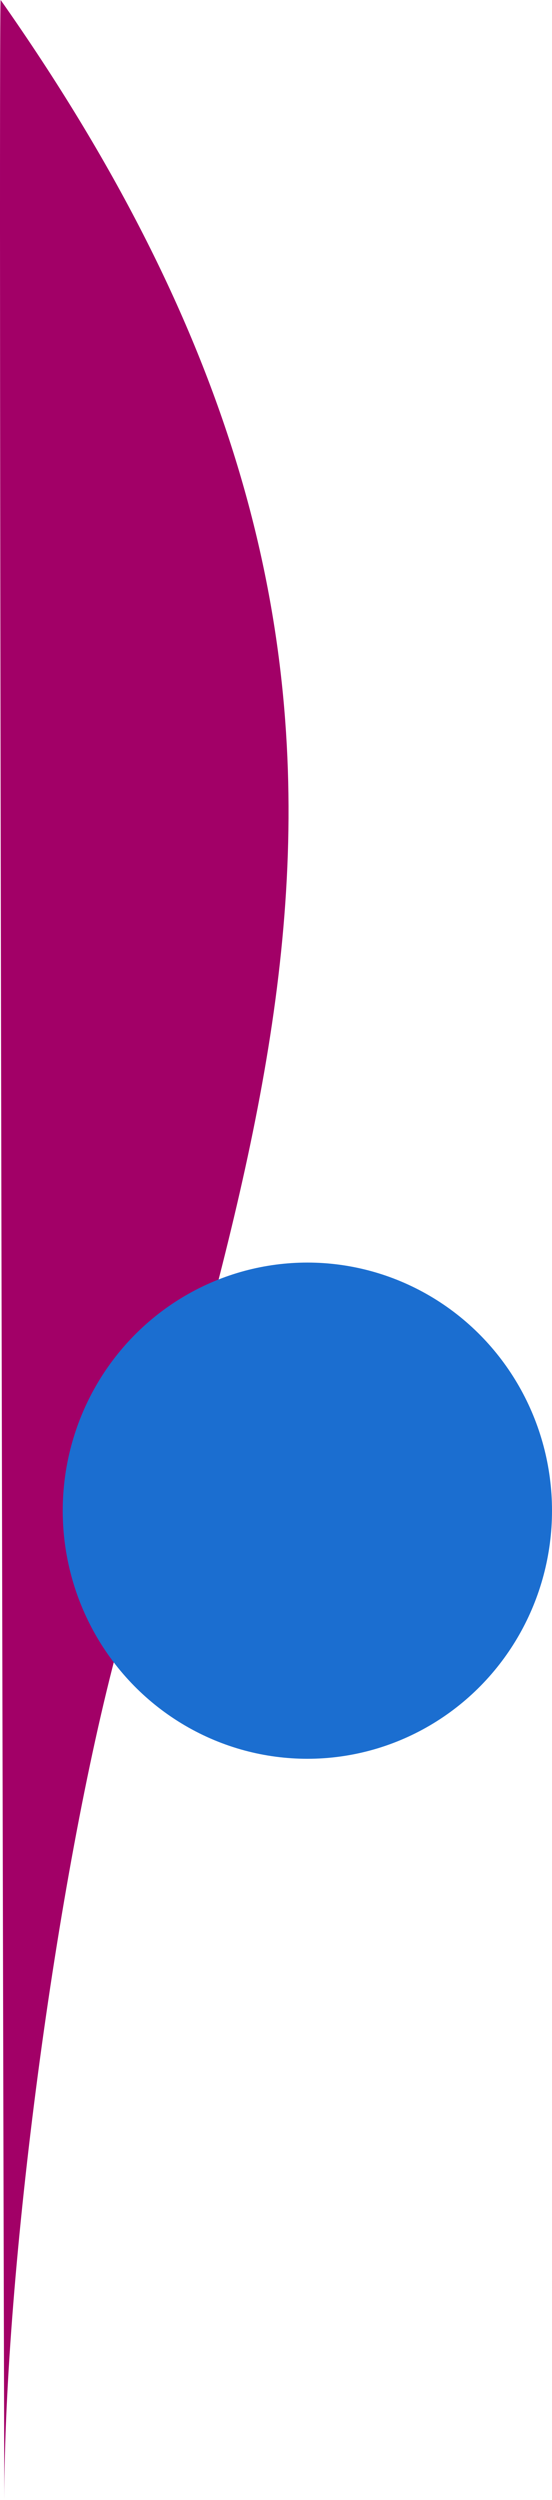
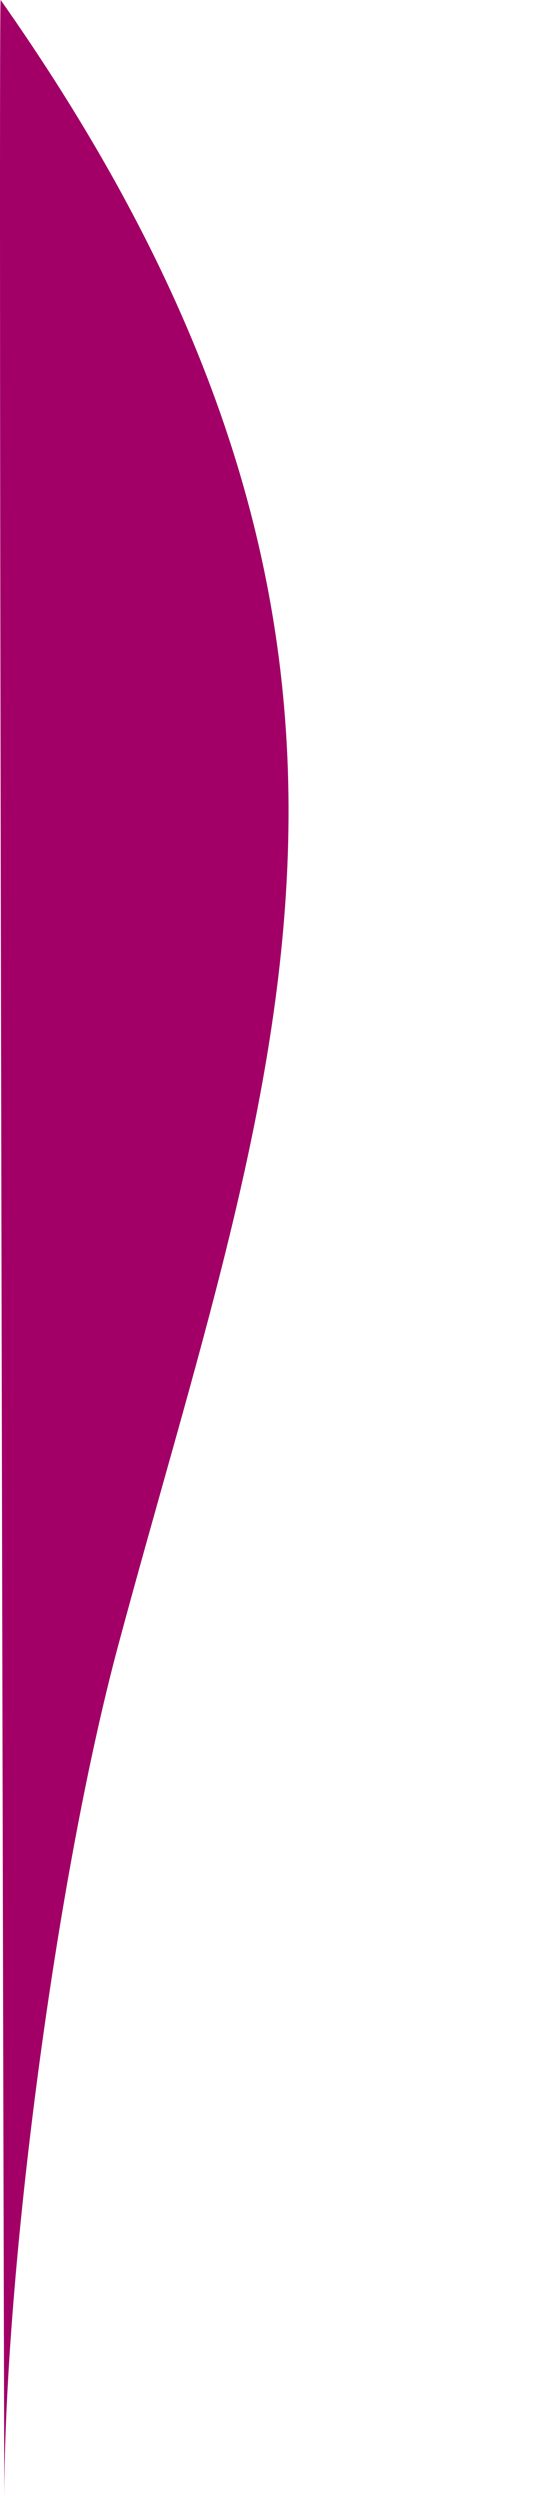
<svg xmlns="http://www.w3.org/2000/svg" width="88" height="398" viewBox="0 0 88 398" aria-hidden="true">
  <g fill="none" fill-rule="evenodd">
    <g>
      <g transform="translate(0 -455) translate(0 455.004)">
        <path fill="#A20067" d="M.685 398S-.327-.7.109 0c72.887 103.58 42.92 172.018 18.757 261.872C8.87 299.043.685 361.925.685 398z" />
-         <ellipse cx="49" cy="240.5" fill="#1B6ED0" rx="39" ry="39.5" transform="matrix(-1 0 0 1 98 0)" />
      </g>
    </g>
  </g>
</svg>